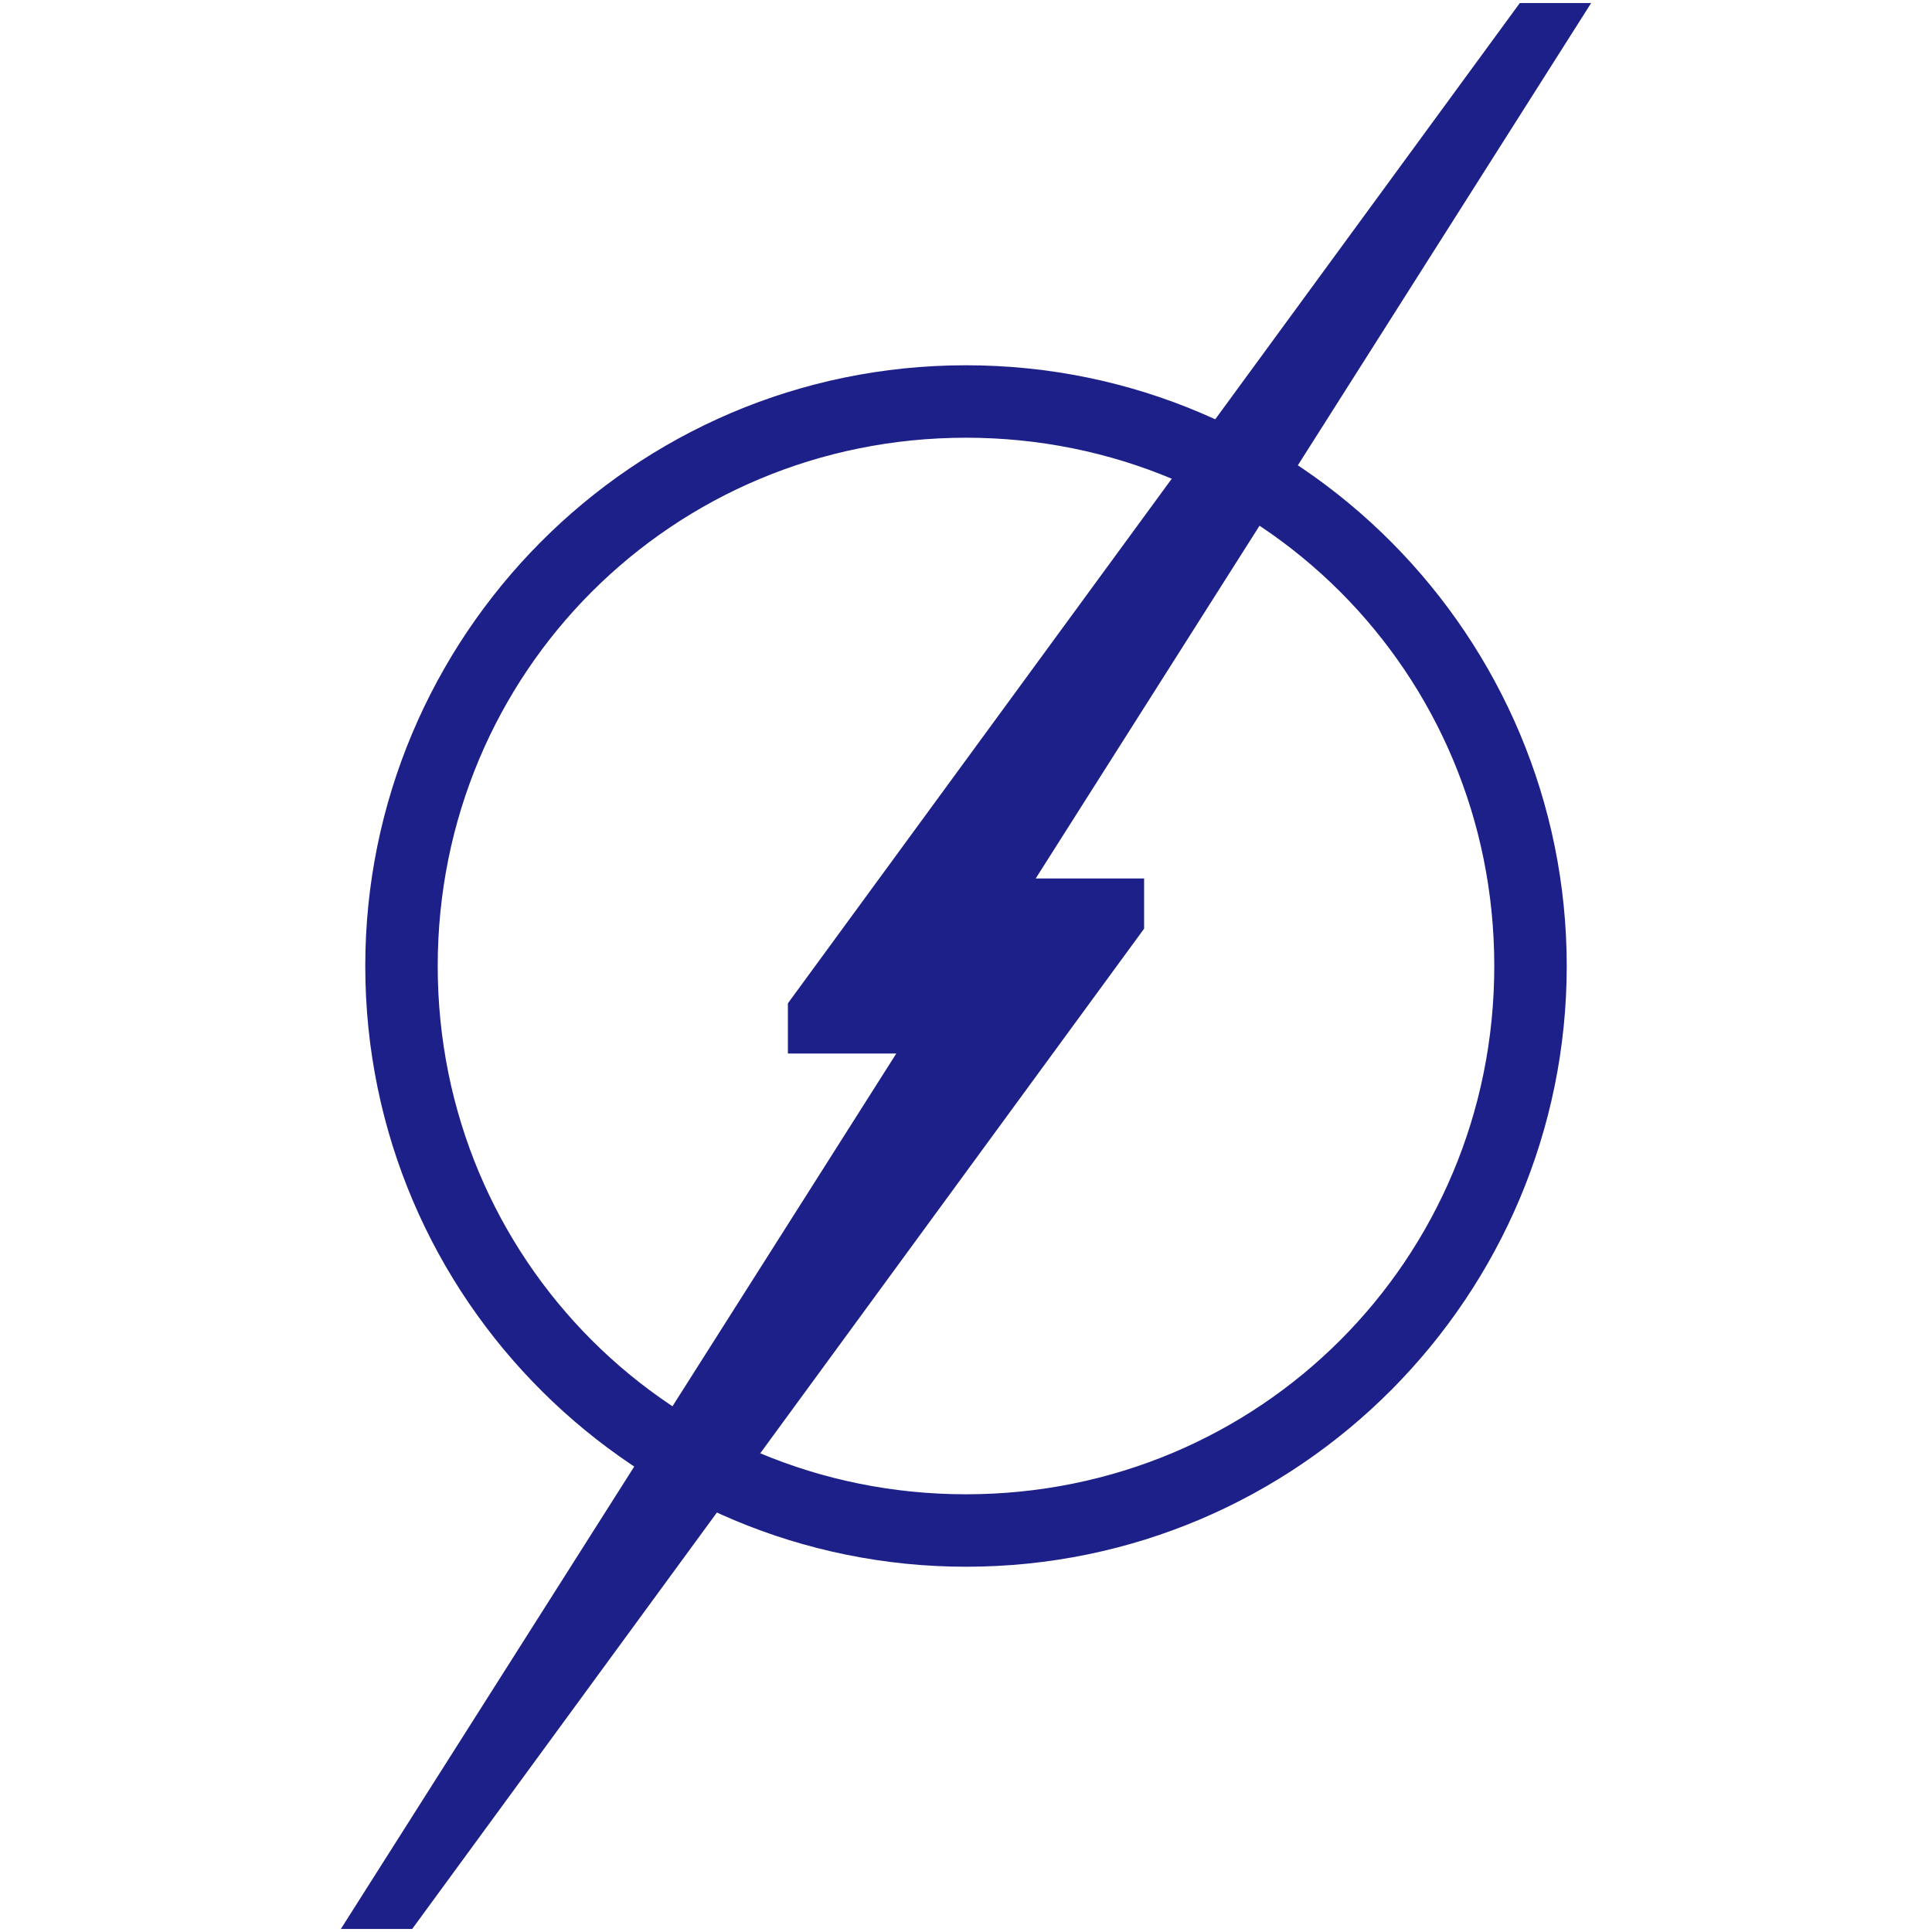
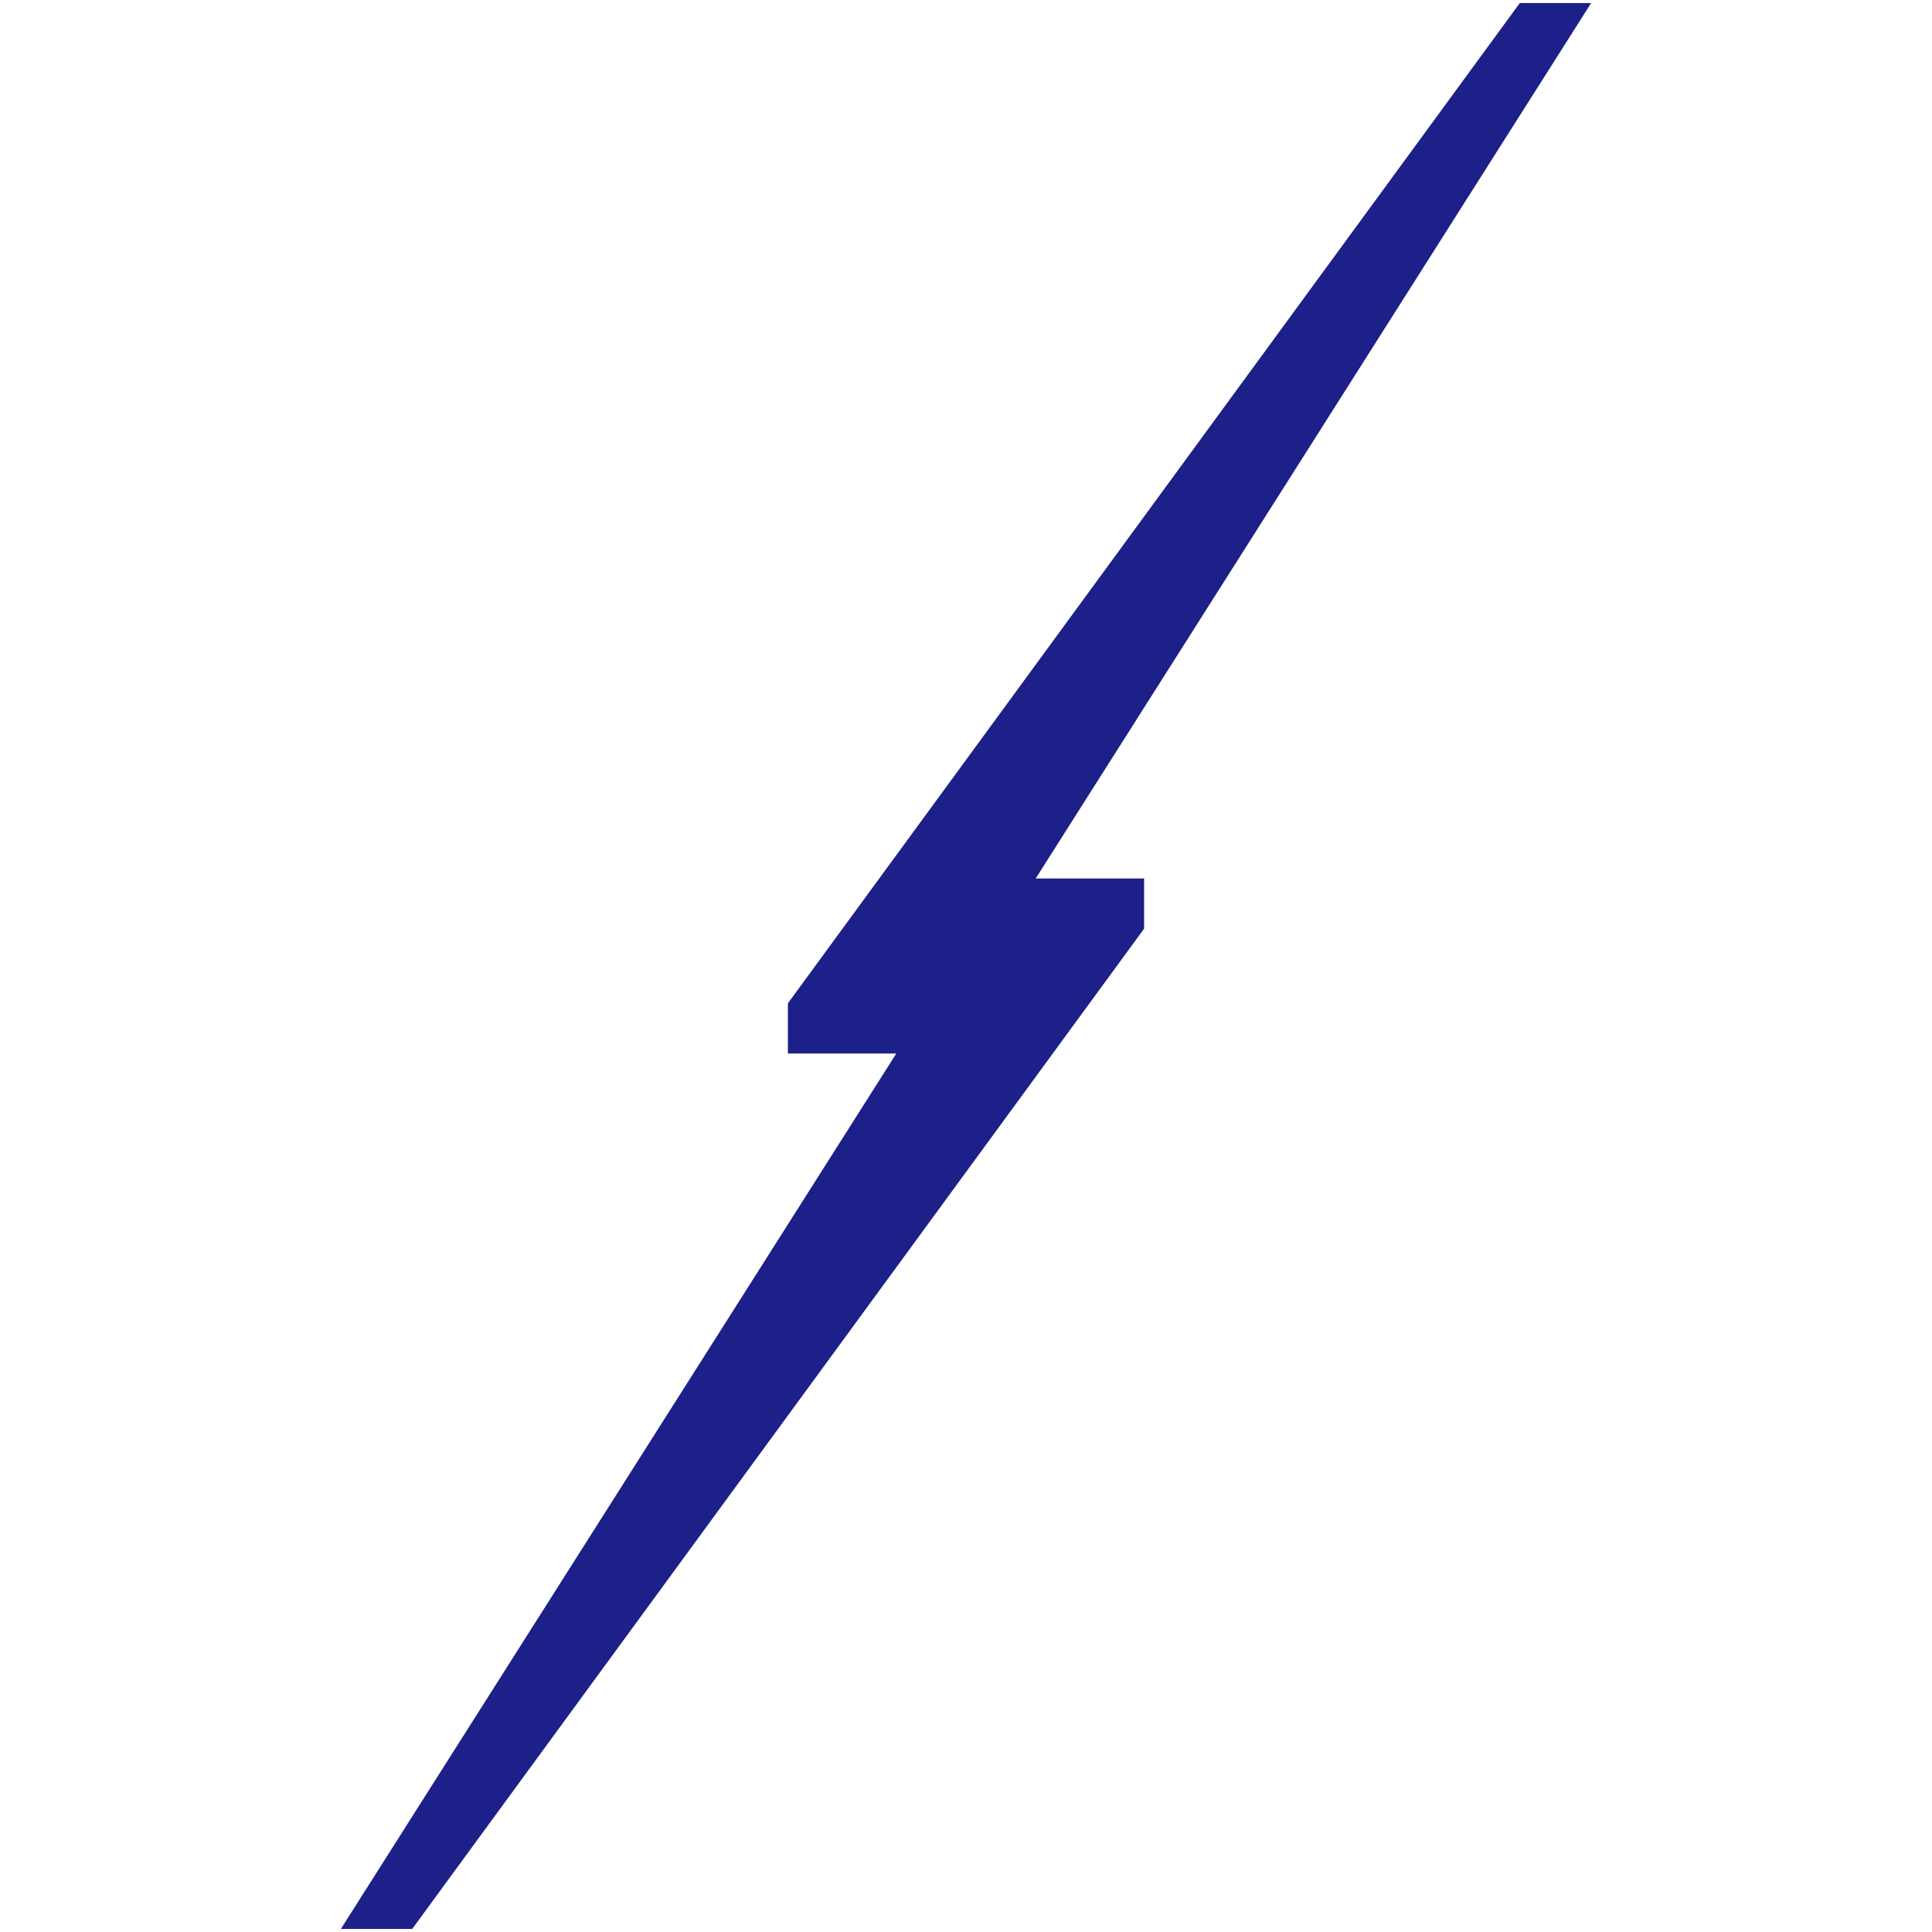
<svg xmlns="http://www.w3.org/2000/svg" version="1.1" id="レイヤー_1" x="0px" y="0px" viewBox="0 0 32 32" style="enable-background:new 0 0 32 32;" xml:space="preserve">
  <style type="text/css">
	.st0{fill:#1C2088;stroke:#1C2088;stroke-width:0.5;}
</style>
  <g>
-     <path id="パス_12" class="st0" d="M16,7c5,0,9,4,9,9s-4,9-9,9c-5,0-9-4-9-9S11,7,16,7L16,7 M16,6.3c-5.4,0-9.7,4.4-9.7,9.7   c0,5.4,4.4,9.7,9.7,9.7c5.4,0,9.7-4.4,9.7-9.7S21.4,6.3,16,6.3L16,6.3z" />
    <path id="パス_13" class="st0" d="M25.9,0.3h-0.6l-12,16.4v0.5h2L6.1,31.7h0.6l12-16.4v-0.5h-2L25.9,0.3z" />
  </g>
</svg>